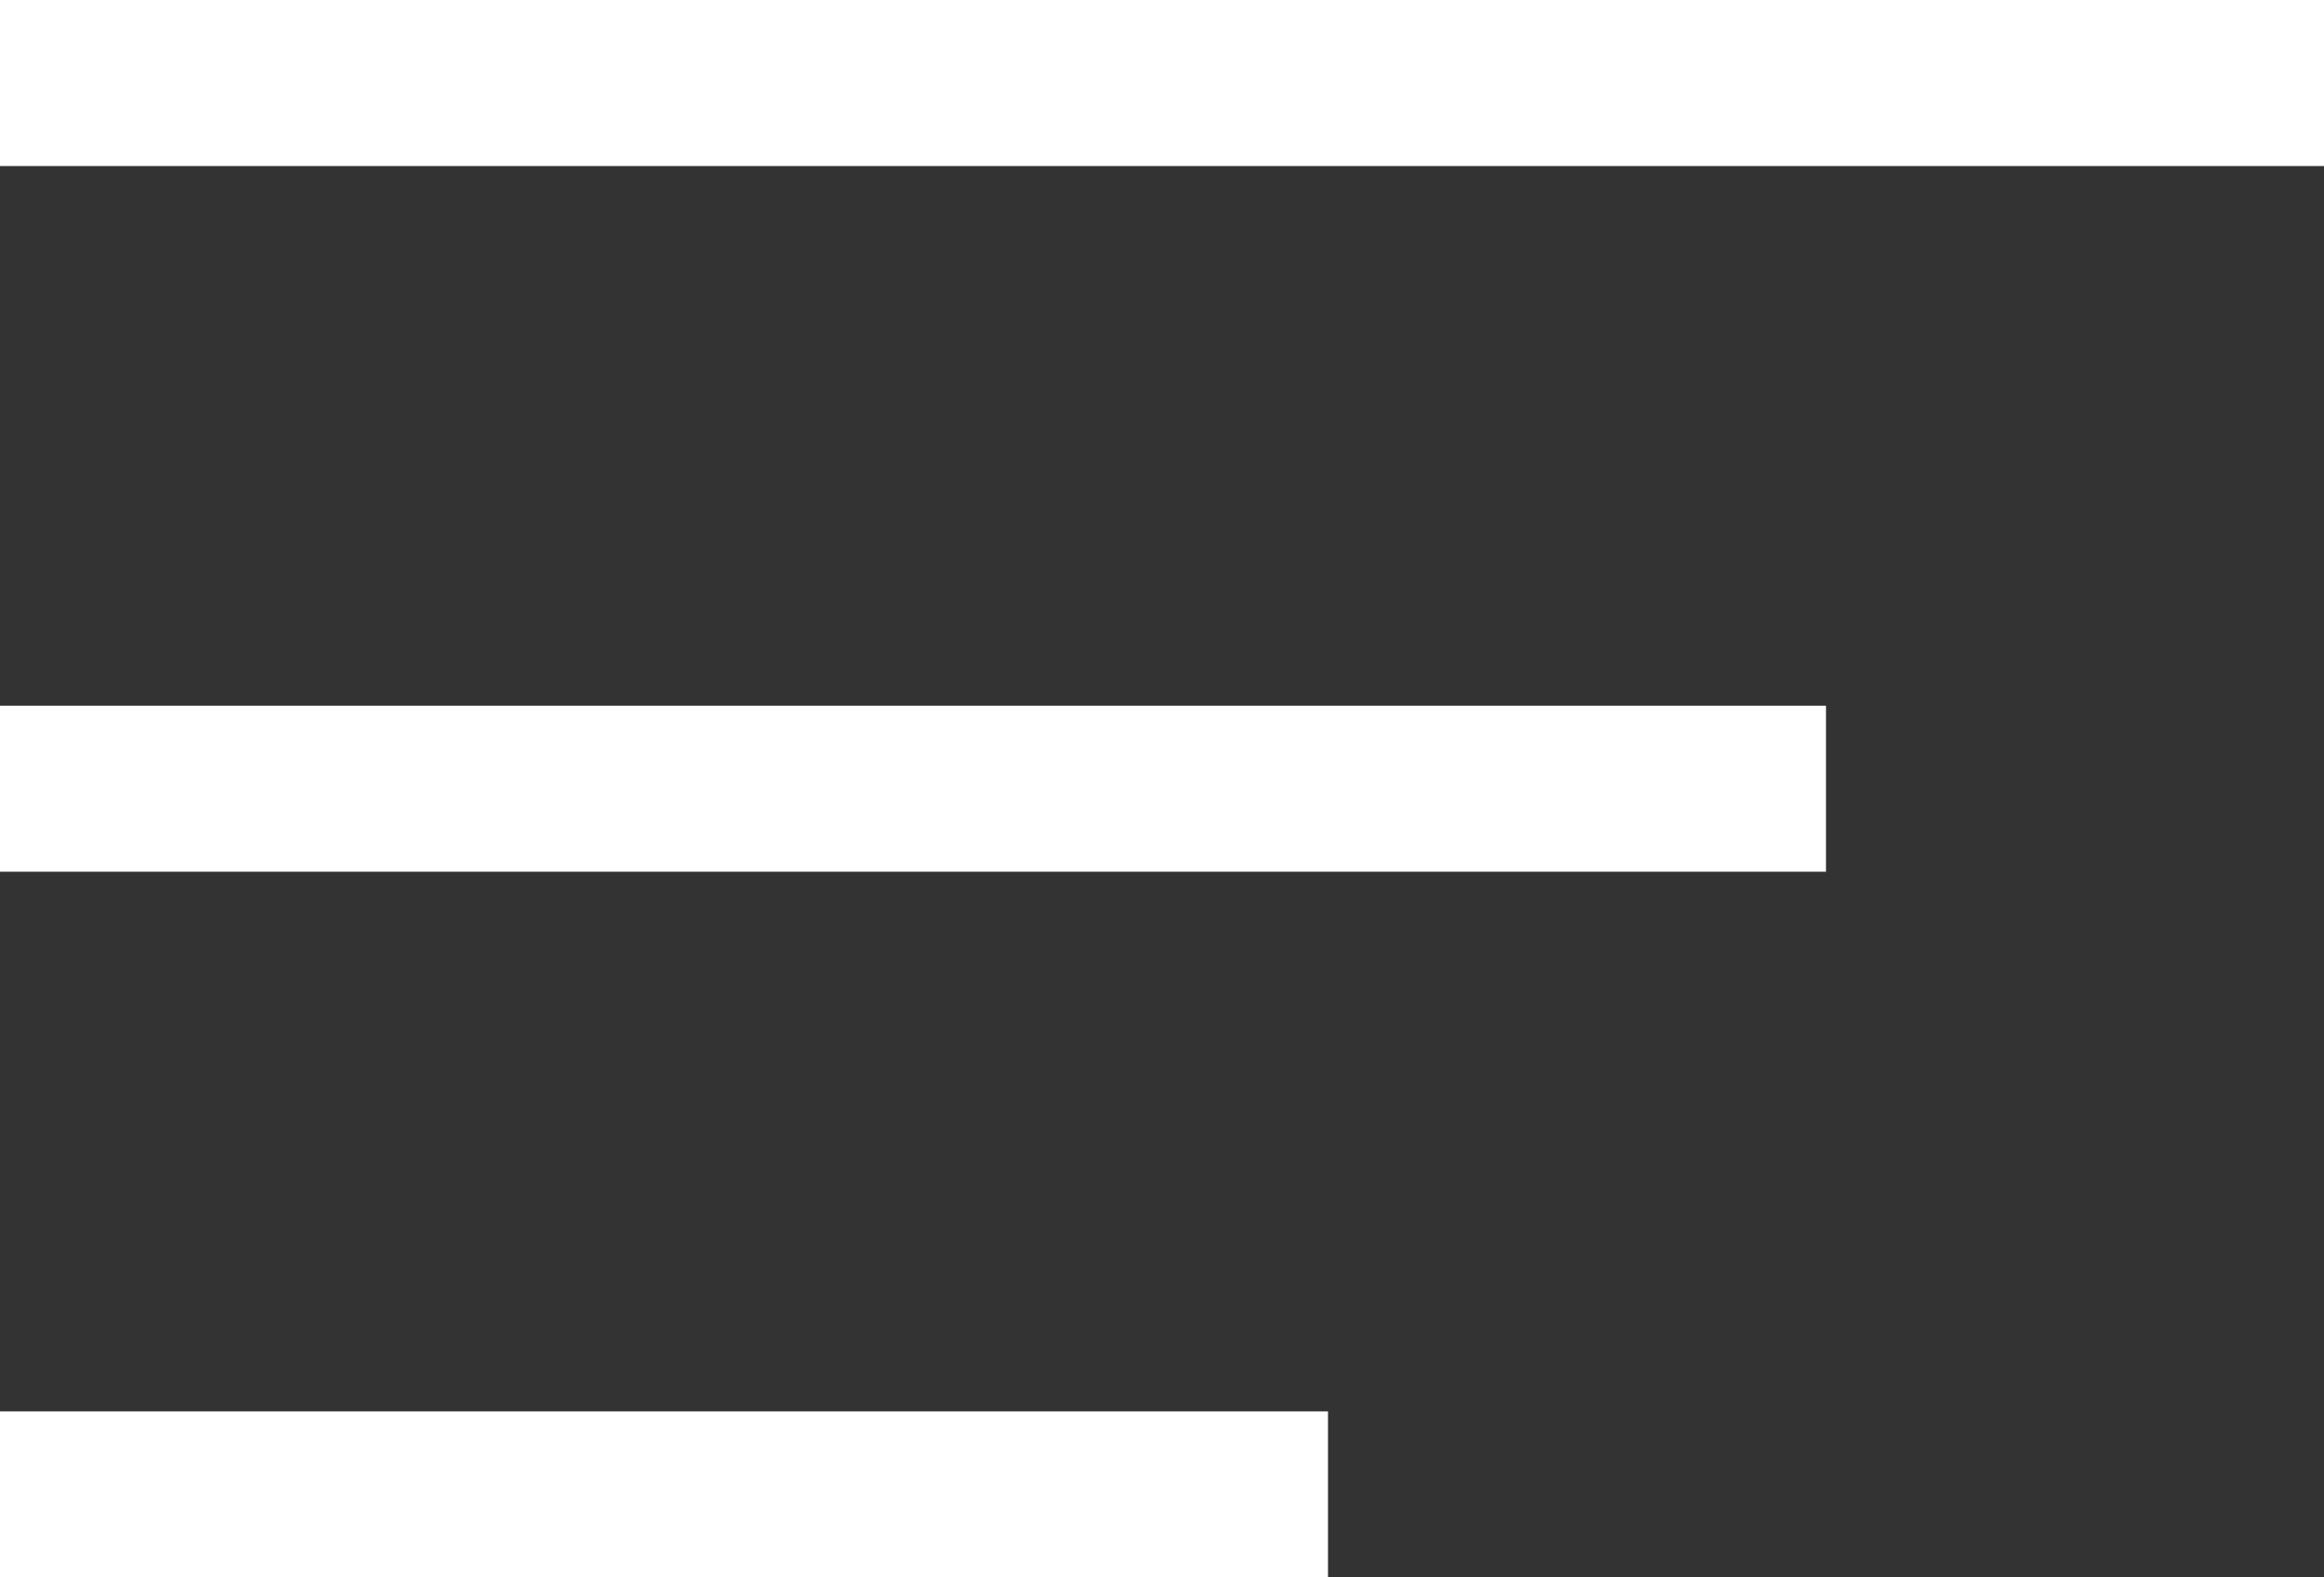
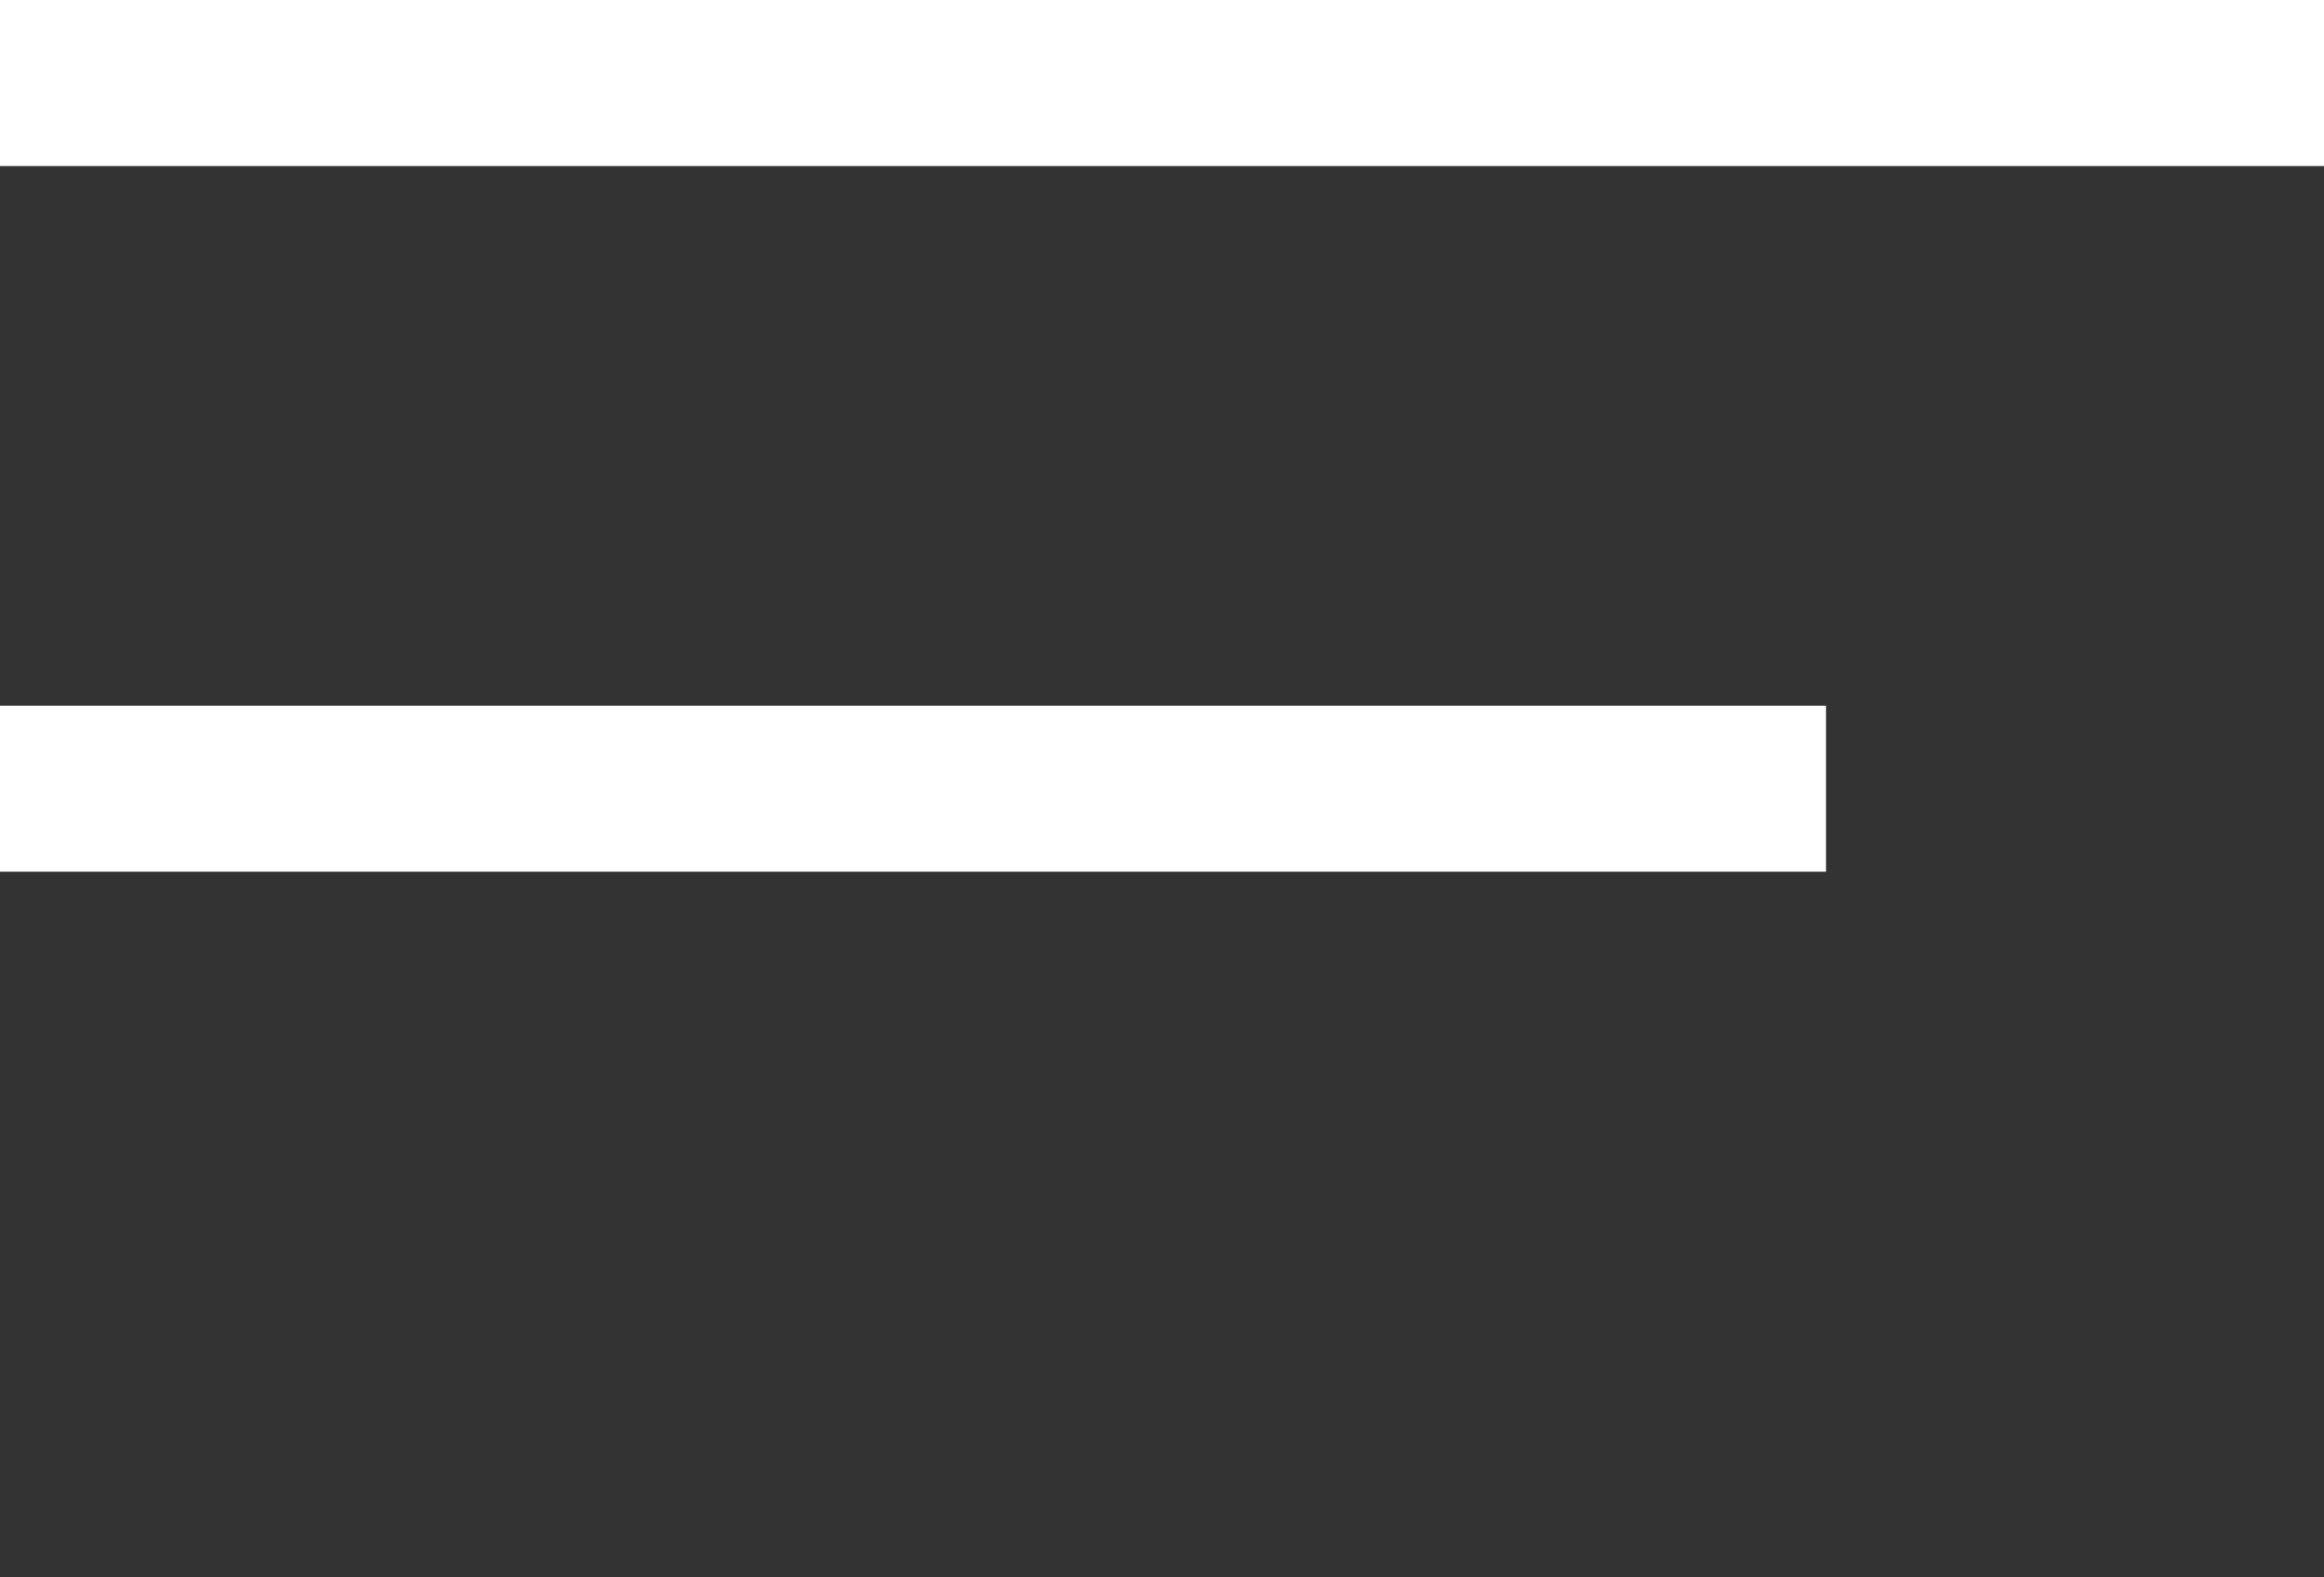
<svg xmlns="http://www.w3.org/2000/svg" width="28px" height="19px" viewBox="0 0 28 19" version="1.1">
  <rect x="0" y="0" width="28" height="19" fill="#333333" stroke="none" />
  <title>menu-icon</title>
  <desc>Created with Sketch.</desc>
  <defs />
  <g id="Page-1" stroke="none" stroke-width="1" fill="none" fill-rule="evenodd">
    <g id="menu-icon" fill="#FFFFFF" fill-rule="nonzero">
      <rect id="Rectangle-path" x="0" y="0" width="28" height="2" />
      <rect id="Rectangle-path" x="0" y="8.5" width="22" height="2" />
-       <rect id="Rectangle-path" x="0" y="17" width="16" height="2" />
    </g>
  </g>
</svg>